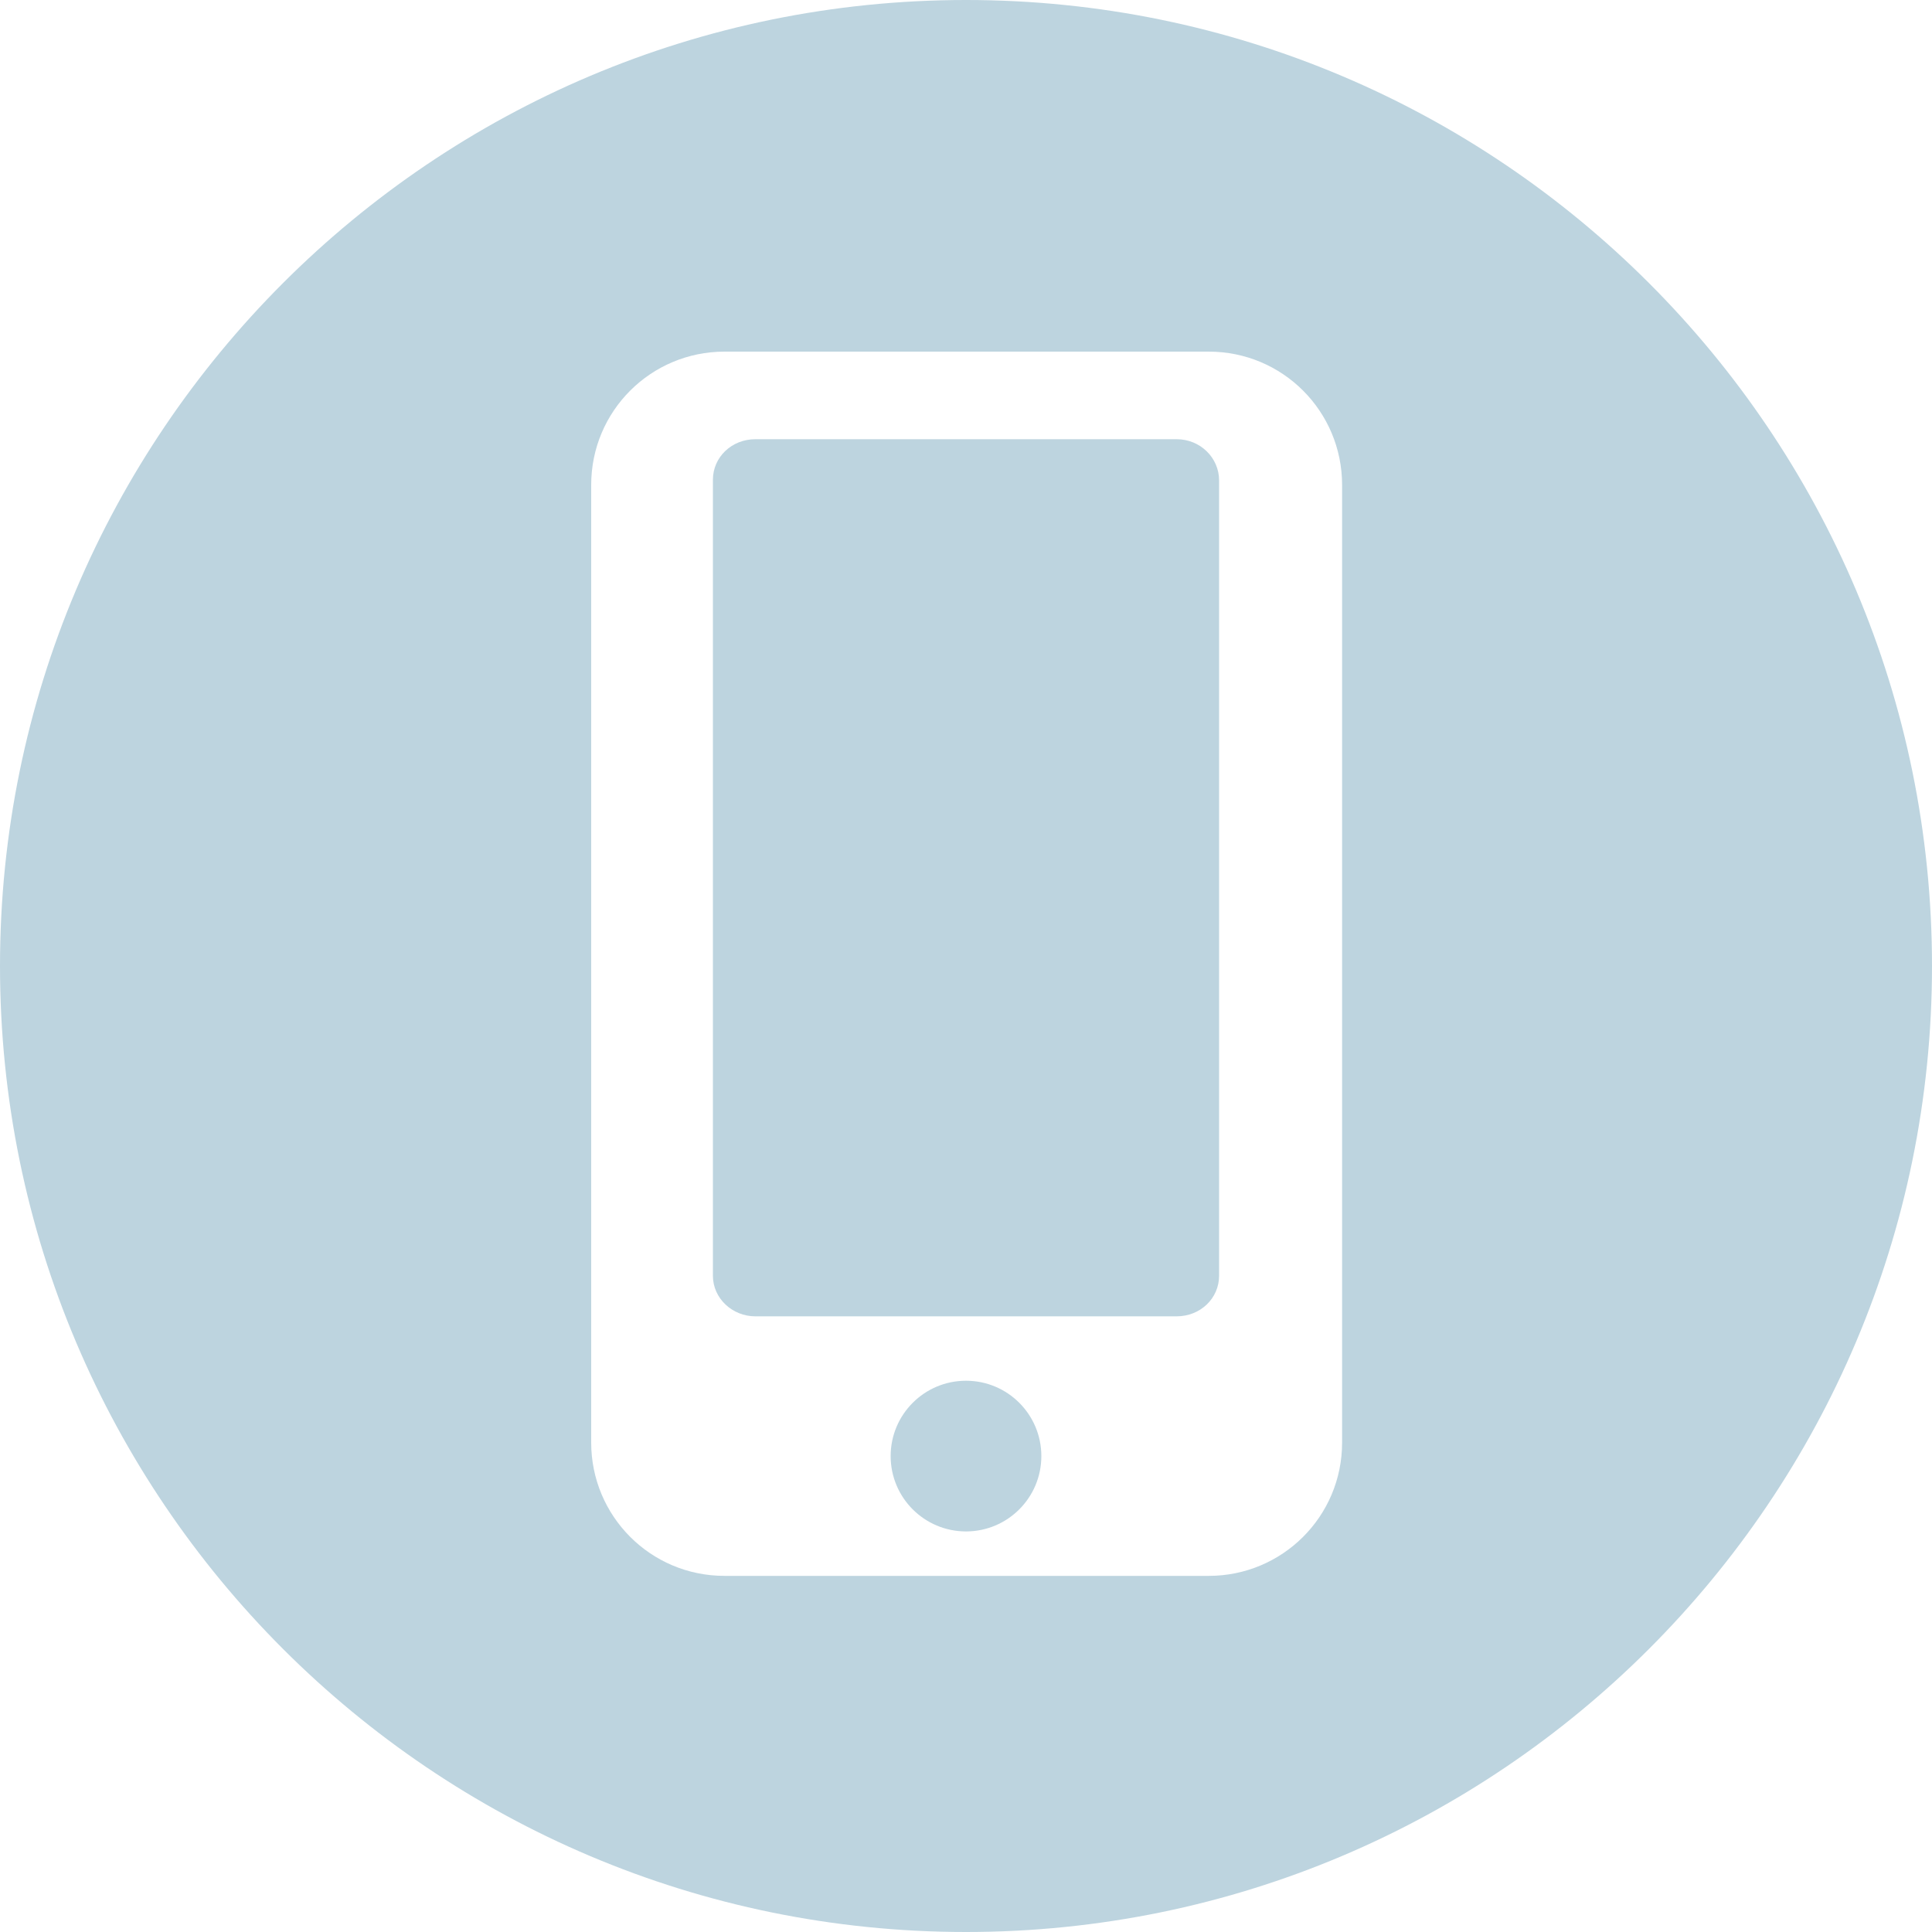
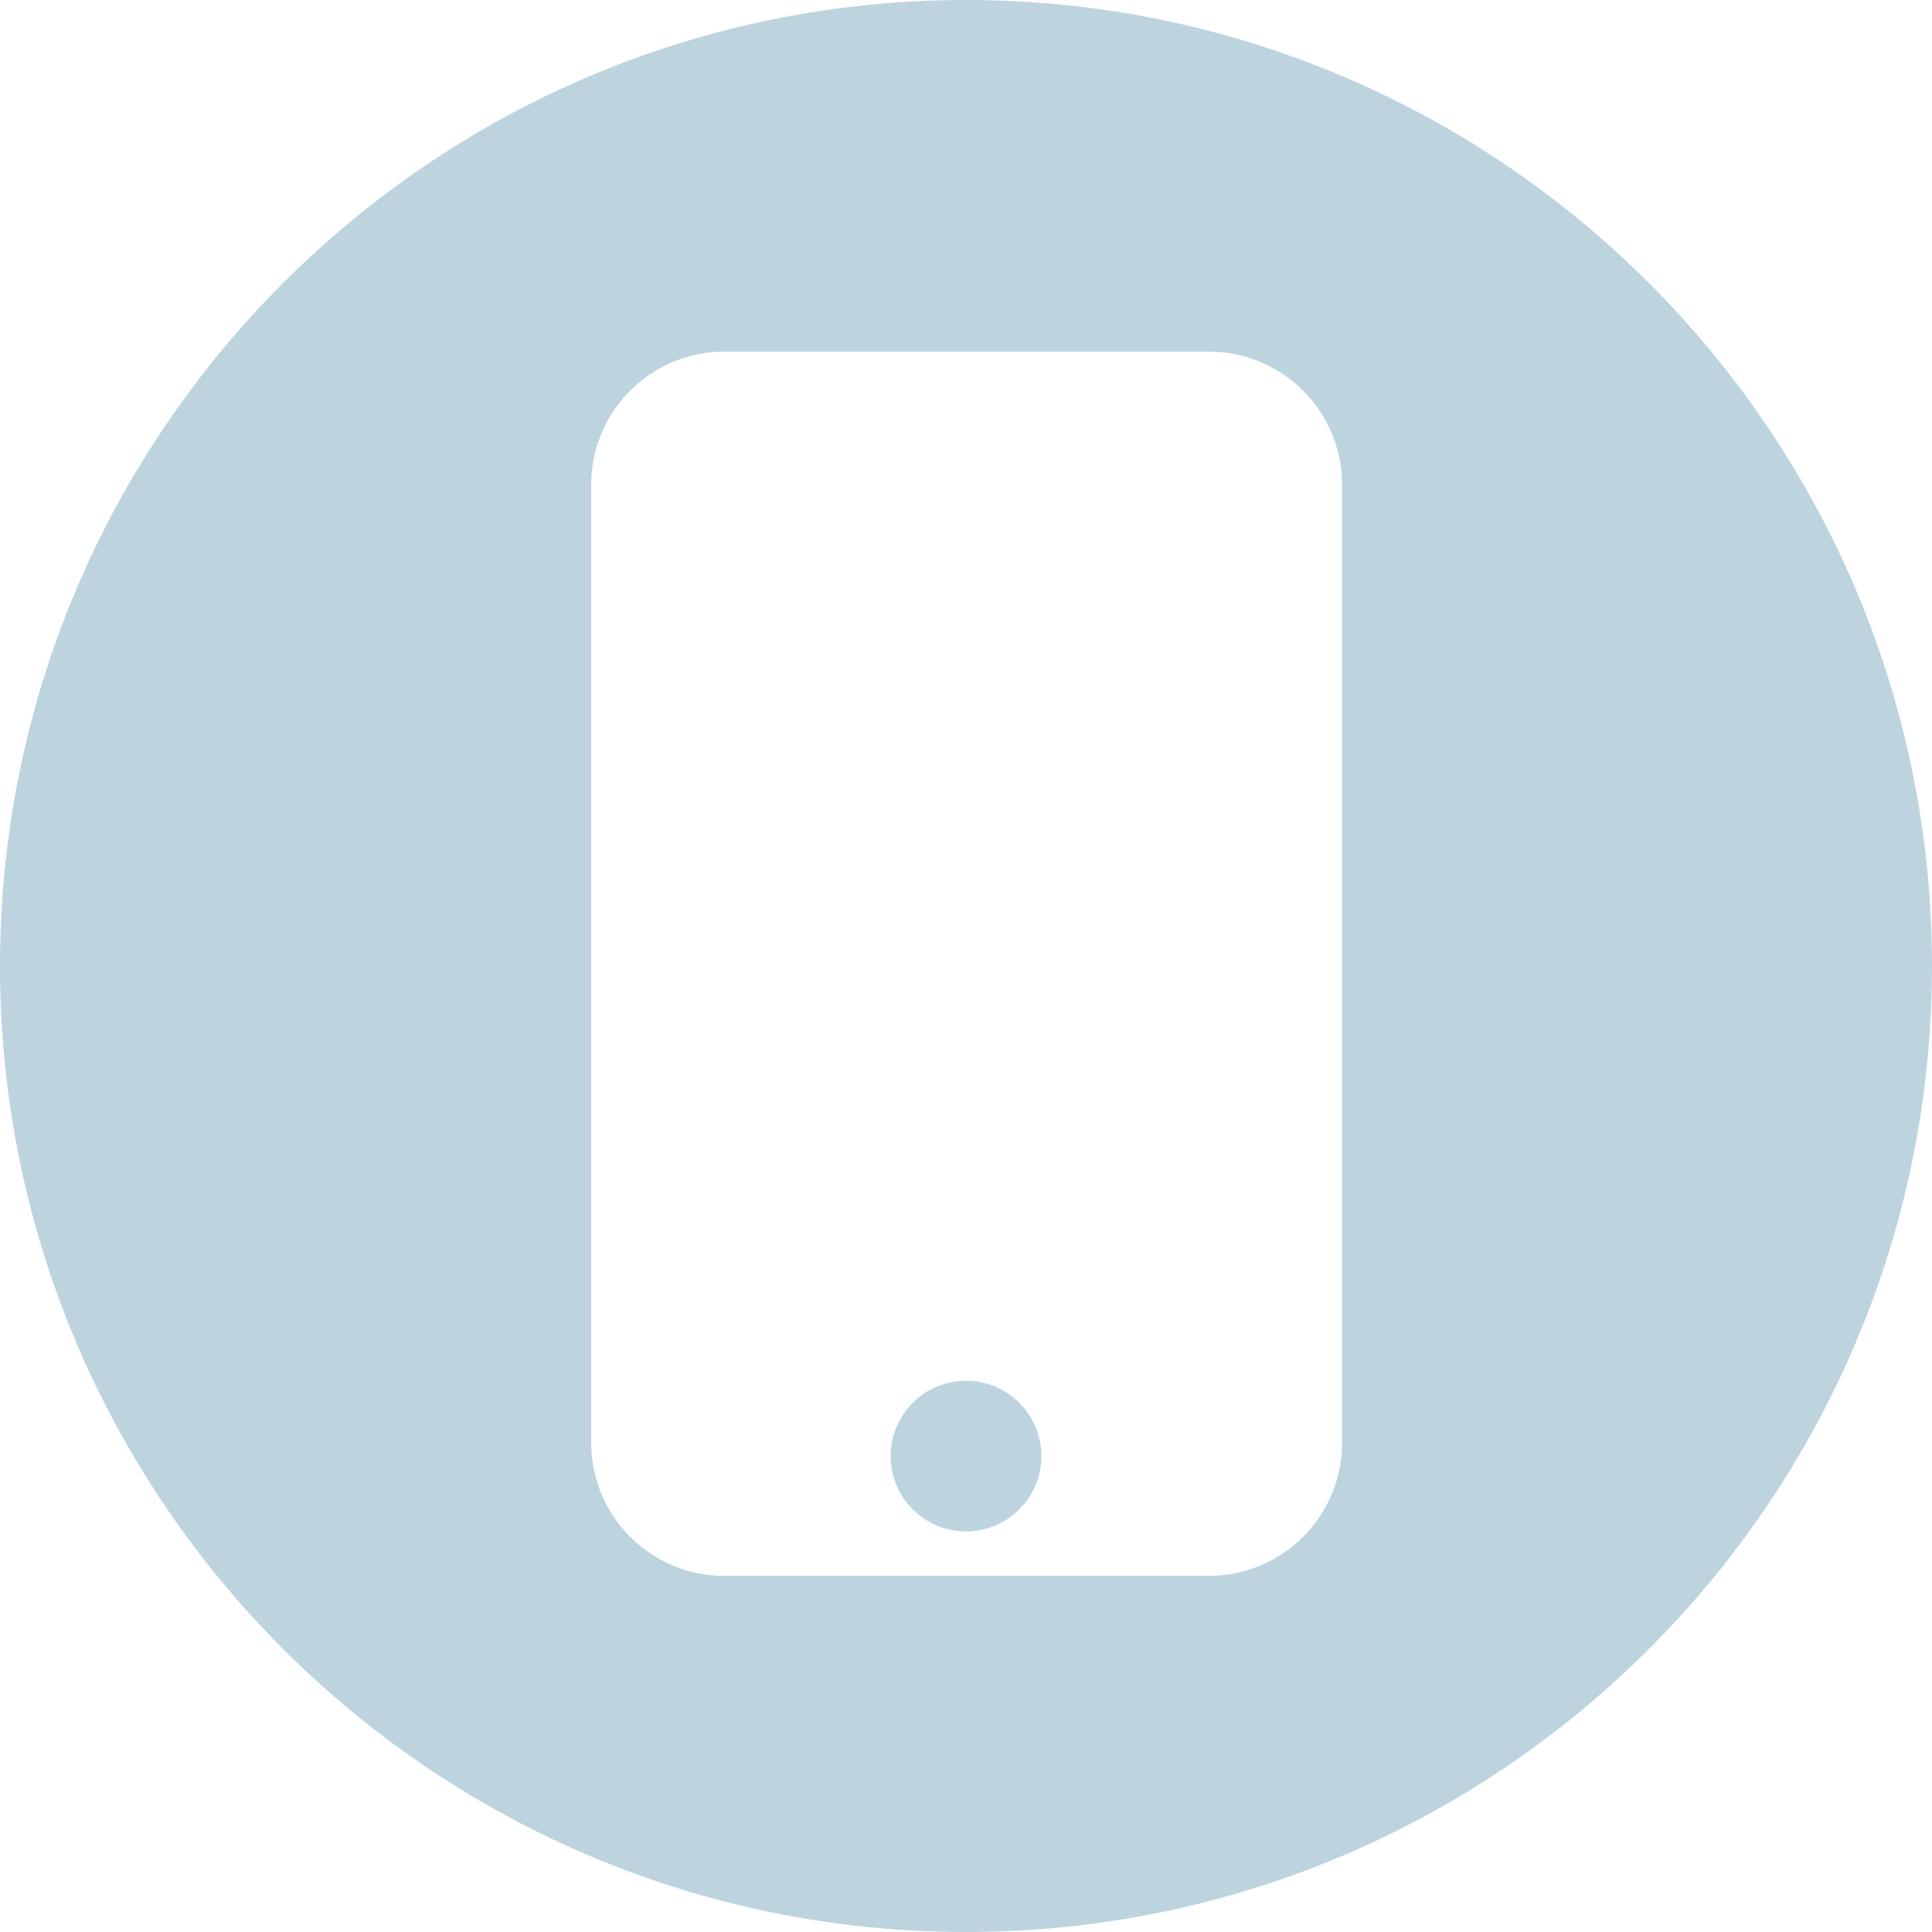
<svg xmlns="http://www.w3.org/2000/svg" version="1.1" id="Layer_1" x="0px" y="0px" viewBox="0 0 300 300" style="enable-background:new 0 0 300 300;" xml:space="preserve">
  <style type="text/css">
	.st0{fill:#BDD4DF;}
</style>
  <g>
    <g>
      <g>
        <circle class="st0" cx="150" cy="226.1" r="11.7" />
-         <path class="st0" d="M182.7,68.2h-65.4c-3.7,0-6.6,2.8-6.6,6.3v123.6c0,3.5,3,6.3,6.6,6.3h65.4c3.7,0,6.6-2.8,6.6-6.3V74.6     C189.3,71.1,186.4,68.2,182.7,68.2z" />
        <path class="st0" d="M150,0C67.2,0,0,67.2,0,150s67.2,150,150,150s150-67.2,150-150S232.8,0,150,0z M208.4,224     c0,11.5-9.3,20.7-20.7,20.7h-75.2c-11.5,0-20.7-9.3-20.7-20.7V75.3c0-11.5,9.3-20.7,20.7-20.7h75.2c11.5,0,20.7,9.3,20.7,20.7     V224z" />
      </g>
    </g>
  </g>
</svg>